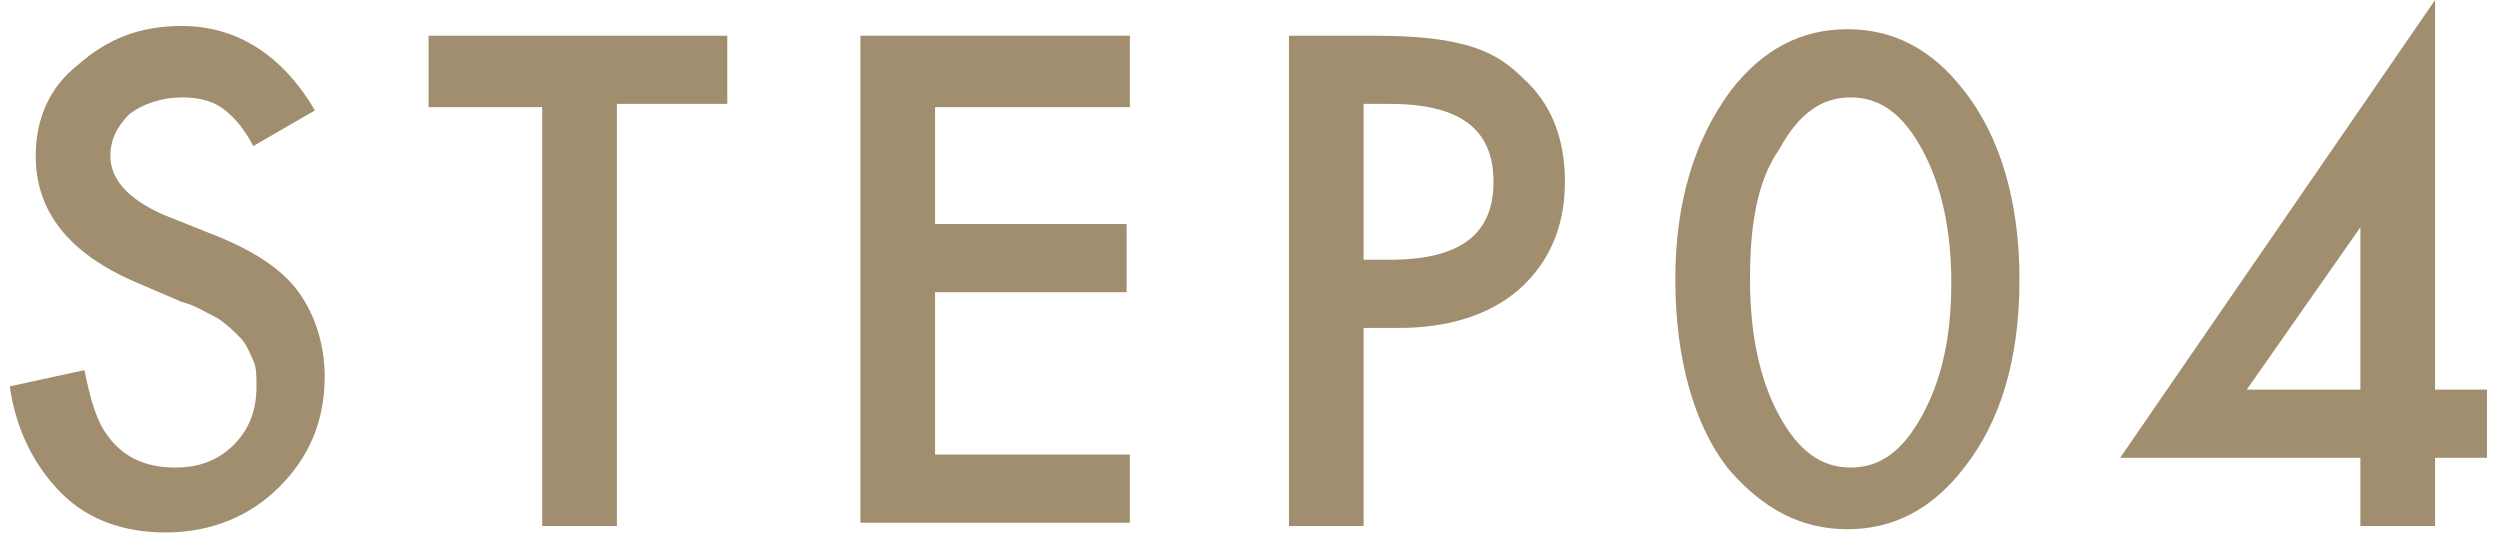
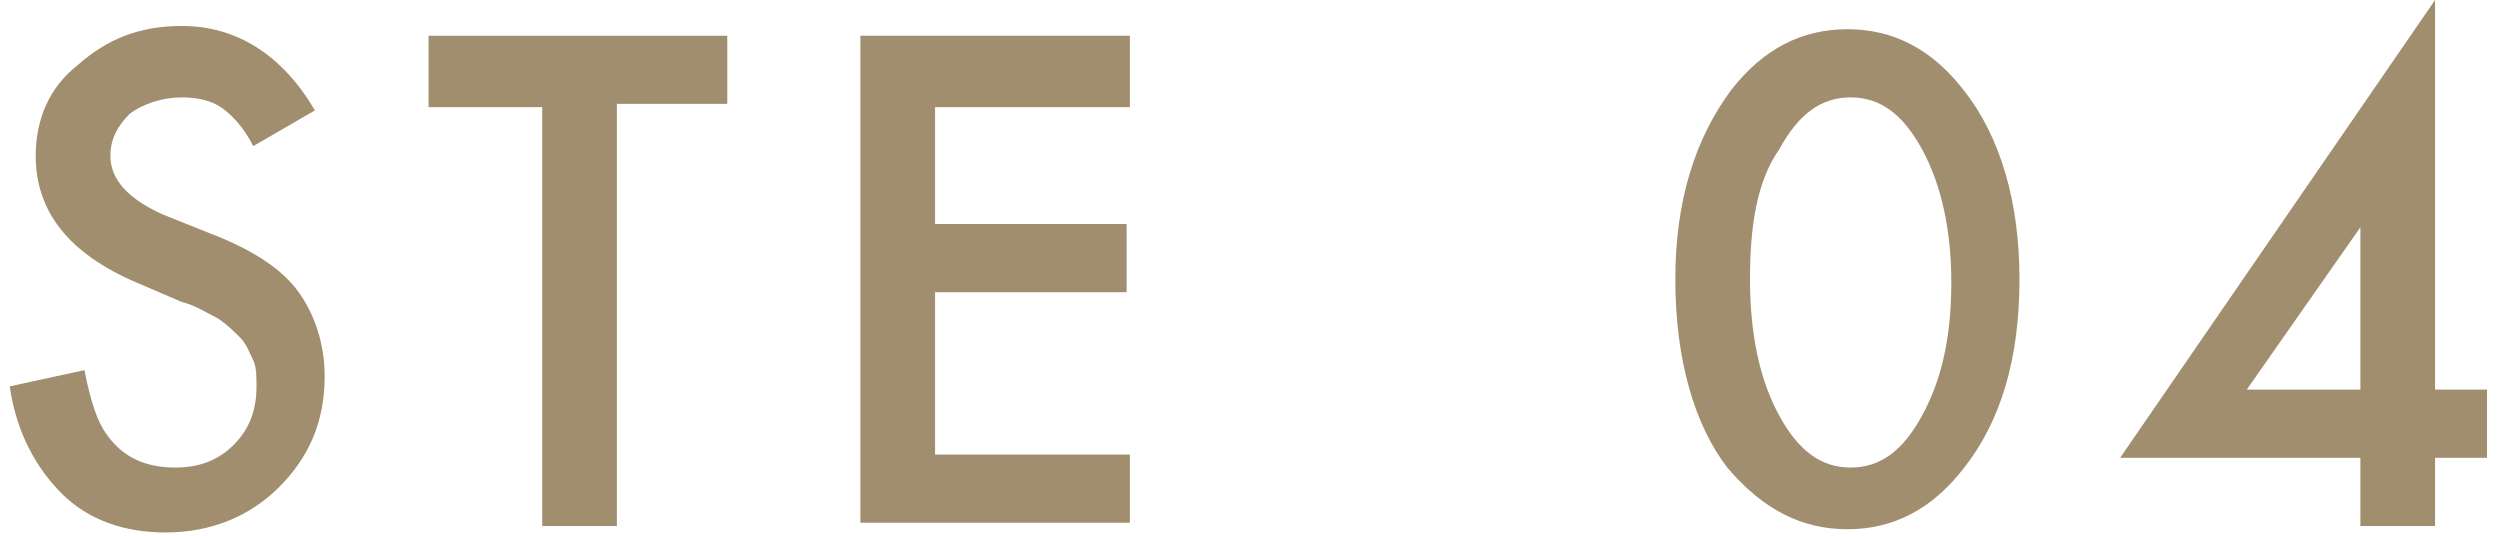
<svg xmlns="http://www.w3.org/2000/svg" version="1.1" id="レイヤー_1" x="0px" y="0px" width="77px" height="16.5px" viewBox="0 0 77 16.5" style="enable-background:new 0 0 77 16.5;" xml:space="preserve">
  <style type="text/css">
	.st0{fill:#A08E6F;}
</style>
  <g>
    <g>
      <path class="st0" d="M9.7,3.4L7.8,4.5c-0.3-0.6-0.7-1-1-1.2C6.5,3.1,6.1,3,5.6,3C5,3,4.4,3.2,4,3.5C3.6,3.9,3.4,4.3,3.4,4.8    c0,0.7,0.5,1.3,1.6,1.8l1.5,0.6C7.8,7.7,8.7,8.3,9.2,9s0.8,1.6,0.8,2.6c0,1.4-0.5,2.5-1.4,3.4c-0.9,0.9-2.1,1.4-3.5,1.4    c-1.3,0-2.4-0.4-3.2-1.2c-0.8-0.8-1.4-1.9-1.6-3.3l2.3-0.5C2.8,12.4,3,13,3.3,13.4c0.5,0.7,1.2,1,2.1,1c0.7,0,1.3-0.2,1.8-0.7    c0.5-0.5,0.7-1.1,0.7-1.8c0-0.3,0-0.6-0.1-0.8c-0.1-0.2-0.2-0.5-0.4-0.7c-0.2-0.2-0.4-0.4-0.7-0.6C6.3,9.6,6,9.4,5.6,9.3L4.2,8.7    C2.1,7.8,1.1,6.5,1.1,4.8c0-1.1,0.4-2.1,1.3-2.8c0.9-0.8,1.9-1.2,3.2-1.2C7.3,0.8,8.7,1.7,9.7,3.4z" />
      <path class="st0" d="M19,3.3v12.9h-2.3V3.3h-3.5V1.1h9.2v2.1H19z" />
      <path class="st0" d="M34.8,3.3h-6v3.6h5.9V9h-5.9v5h6v2.1h-8.3V1.1h8.3V3.3z" />
-       <path class="st0" d="M42,10.1v6.1h-2.3V1.1h2.6c1.3,0,2.2,0.1,2.9,0.3c0.7,0.2,1.2,0.5,1.7,1c0.9,0.8,1.3,1.9,1.3,3.2    c0,1.4-0.5,2.5-1.4,3.3c-0.9,0.8-2.2,1.2-3.7,1.2H42z M42,8h0.8C45,8,46,7.2,46,5.6C46,4,45,3.2,42.8,3.2H42V8z" />
      <path class="st0" d="M51.6,8.6c0-2.4,0.6-4.3,1.7-5.8c1-1.3,2.2-1.9,3.6-1.9s2.6,0.6,3.6,1.9c1.1,1.4,1.7,3.4,1.7,5.8    c0,2.5-0.6,4.4-1.7,5.8c-1,1.3-2.2,1.9-3.6,1.9c-1.4,0-2.6-0.6-3.7-1.9C52.2,13.1,51.6,11.1,51.6,8.6z M53.9,8.6    c0,1.7,0.3,3.1,0.9,4.2c0.6,1.1,1.3,1.6,2.2,1.6c0.9,0,1.6-0.5,2.2-1.6c0.6-1.1,0.9-2.4,0.9-4.1c0-1.6-0.3-3-0.9-4.1    c-0.6-1.1-1.3-1.6-2.2-1.6c-0.9,0-1.6,0.5-2.2,1.6C54.1,5.6,53.9,7,53.9,8.6z" />
      <path class="st0" d="M75,12h1.6v2.1H75v2.1h-2.3v-2.1h-7.4L75,0V12z M72.7,12v-5l-3.5,5H72.7z" />
    </g>
  </g>
</svg>